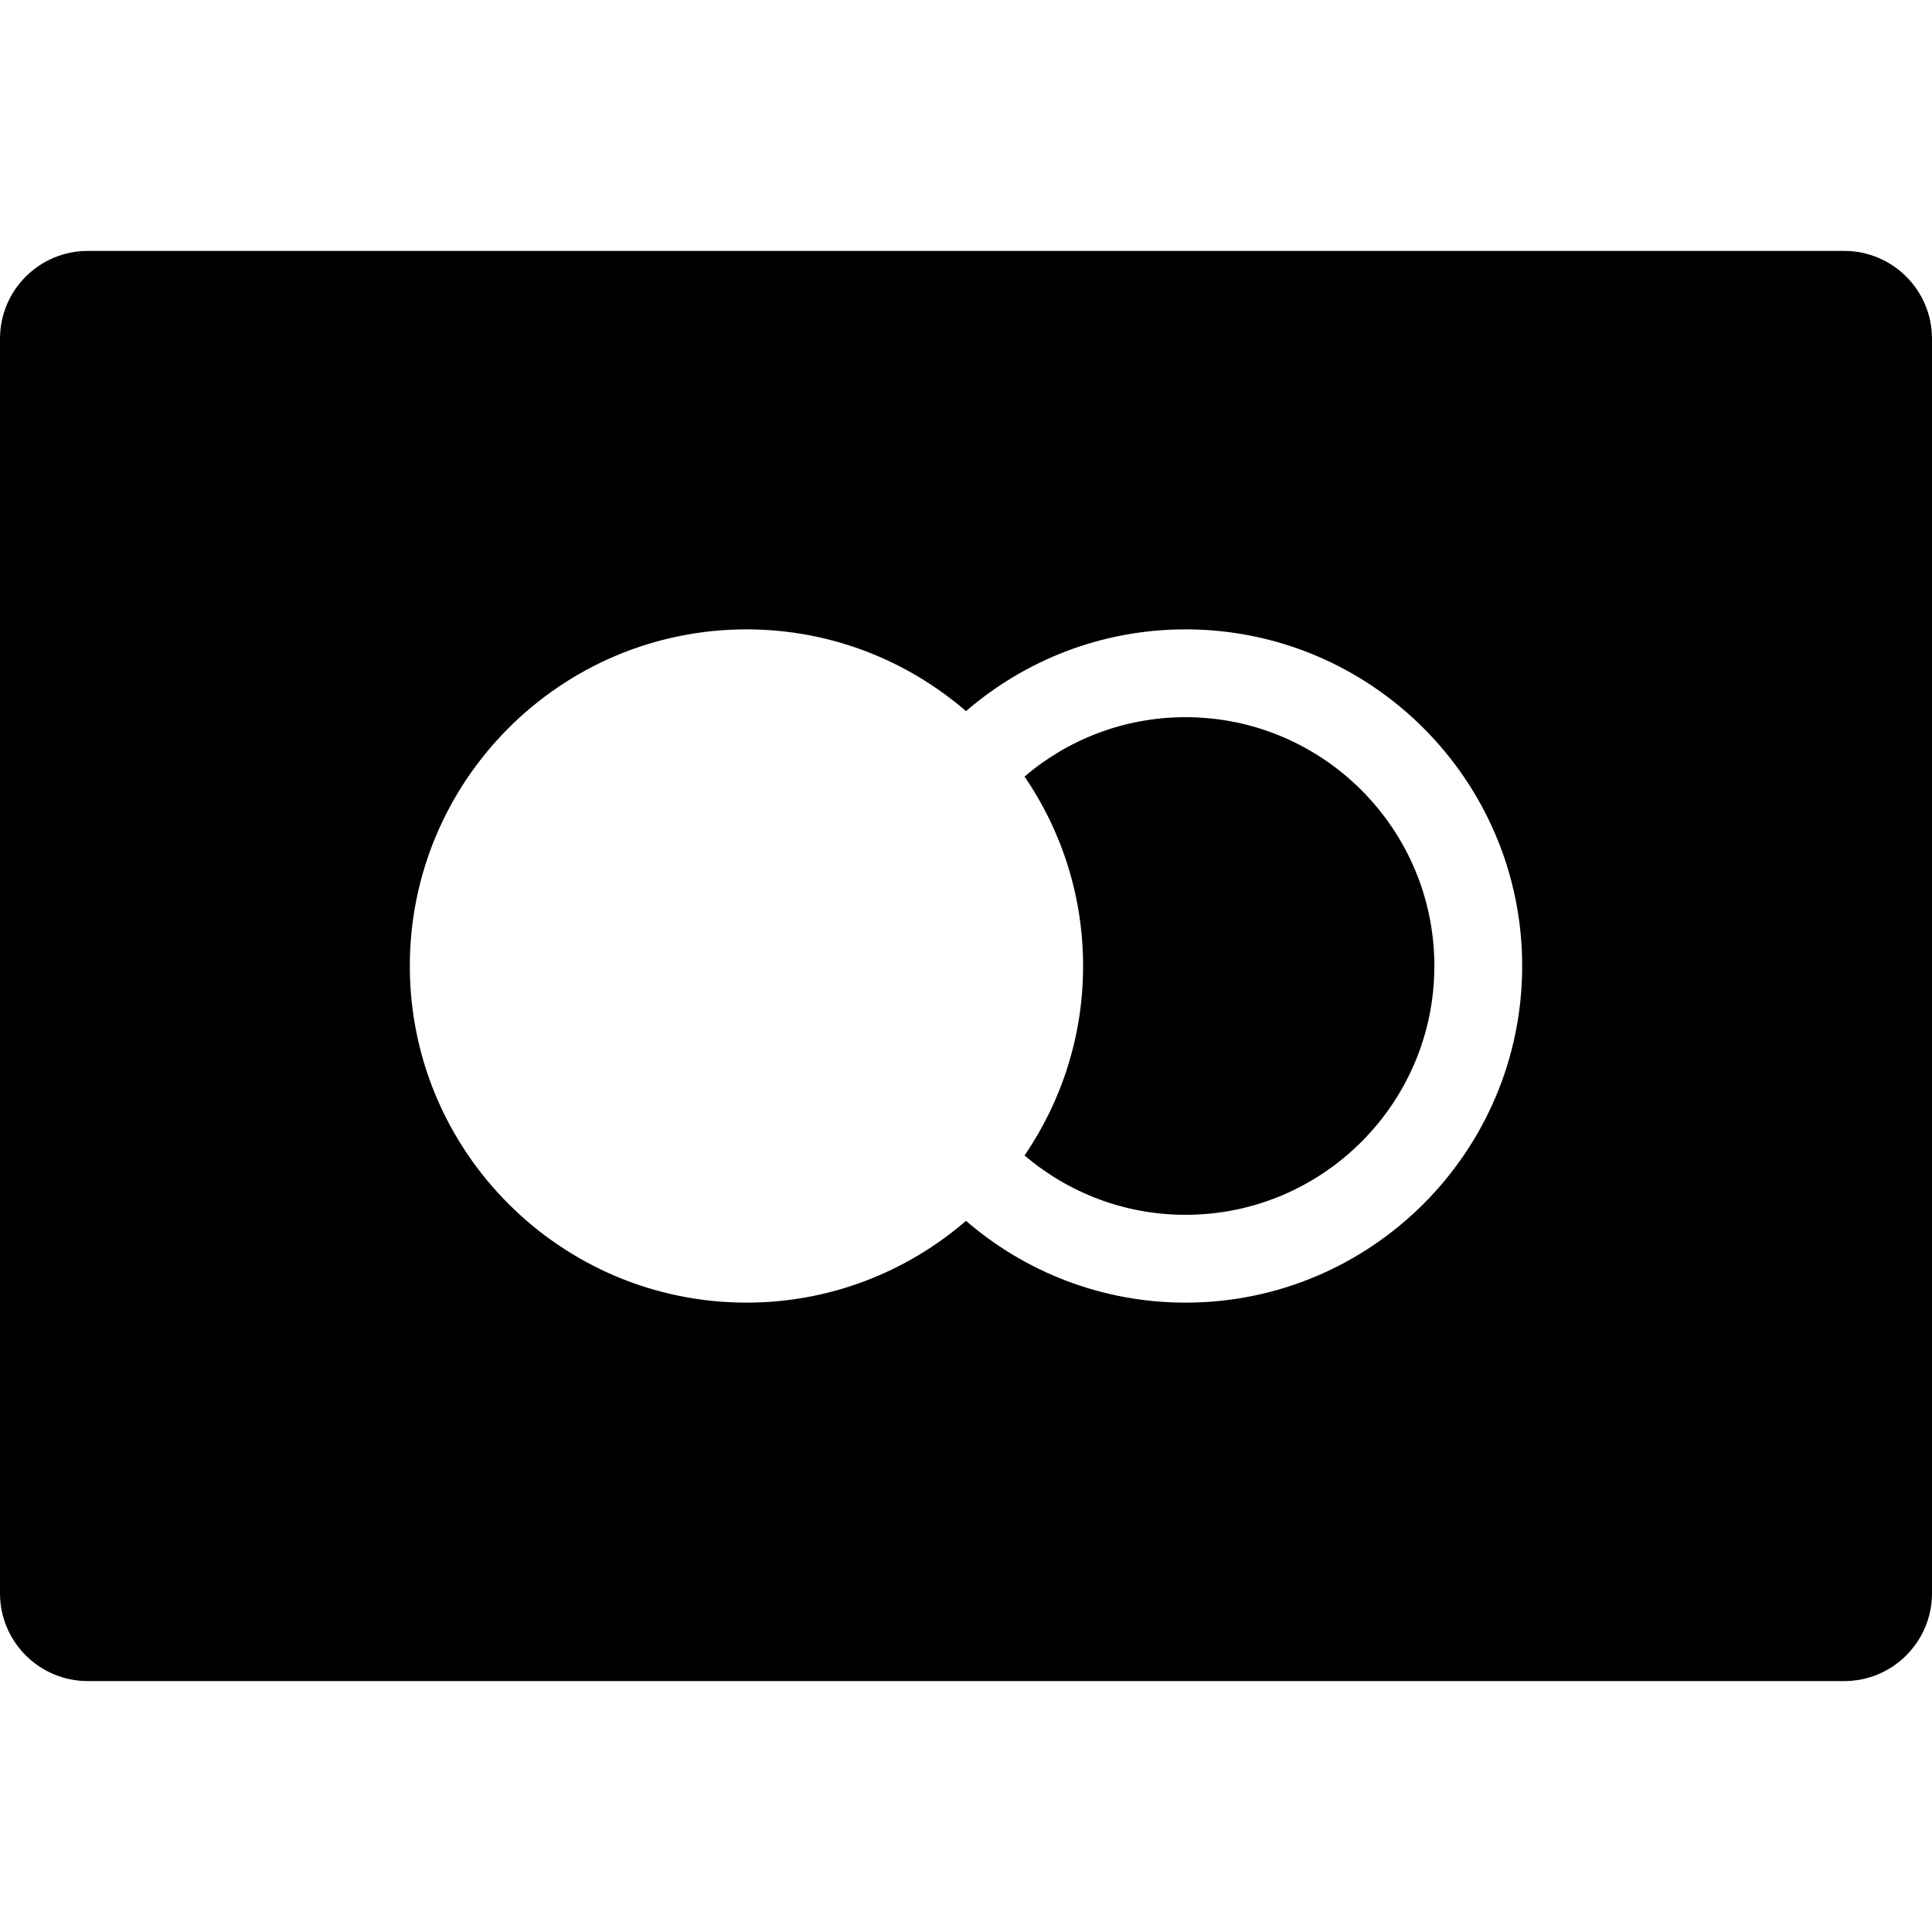
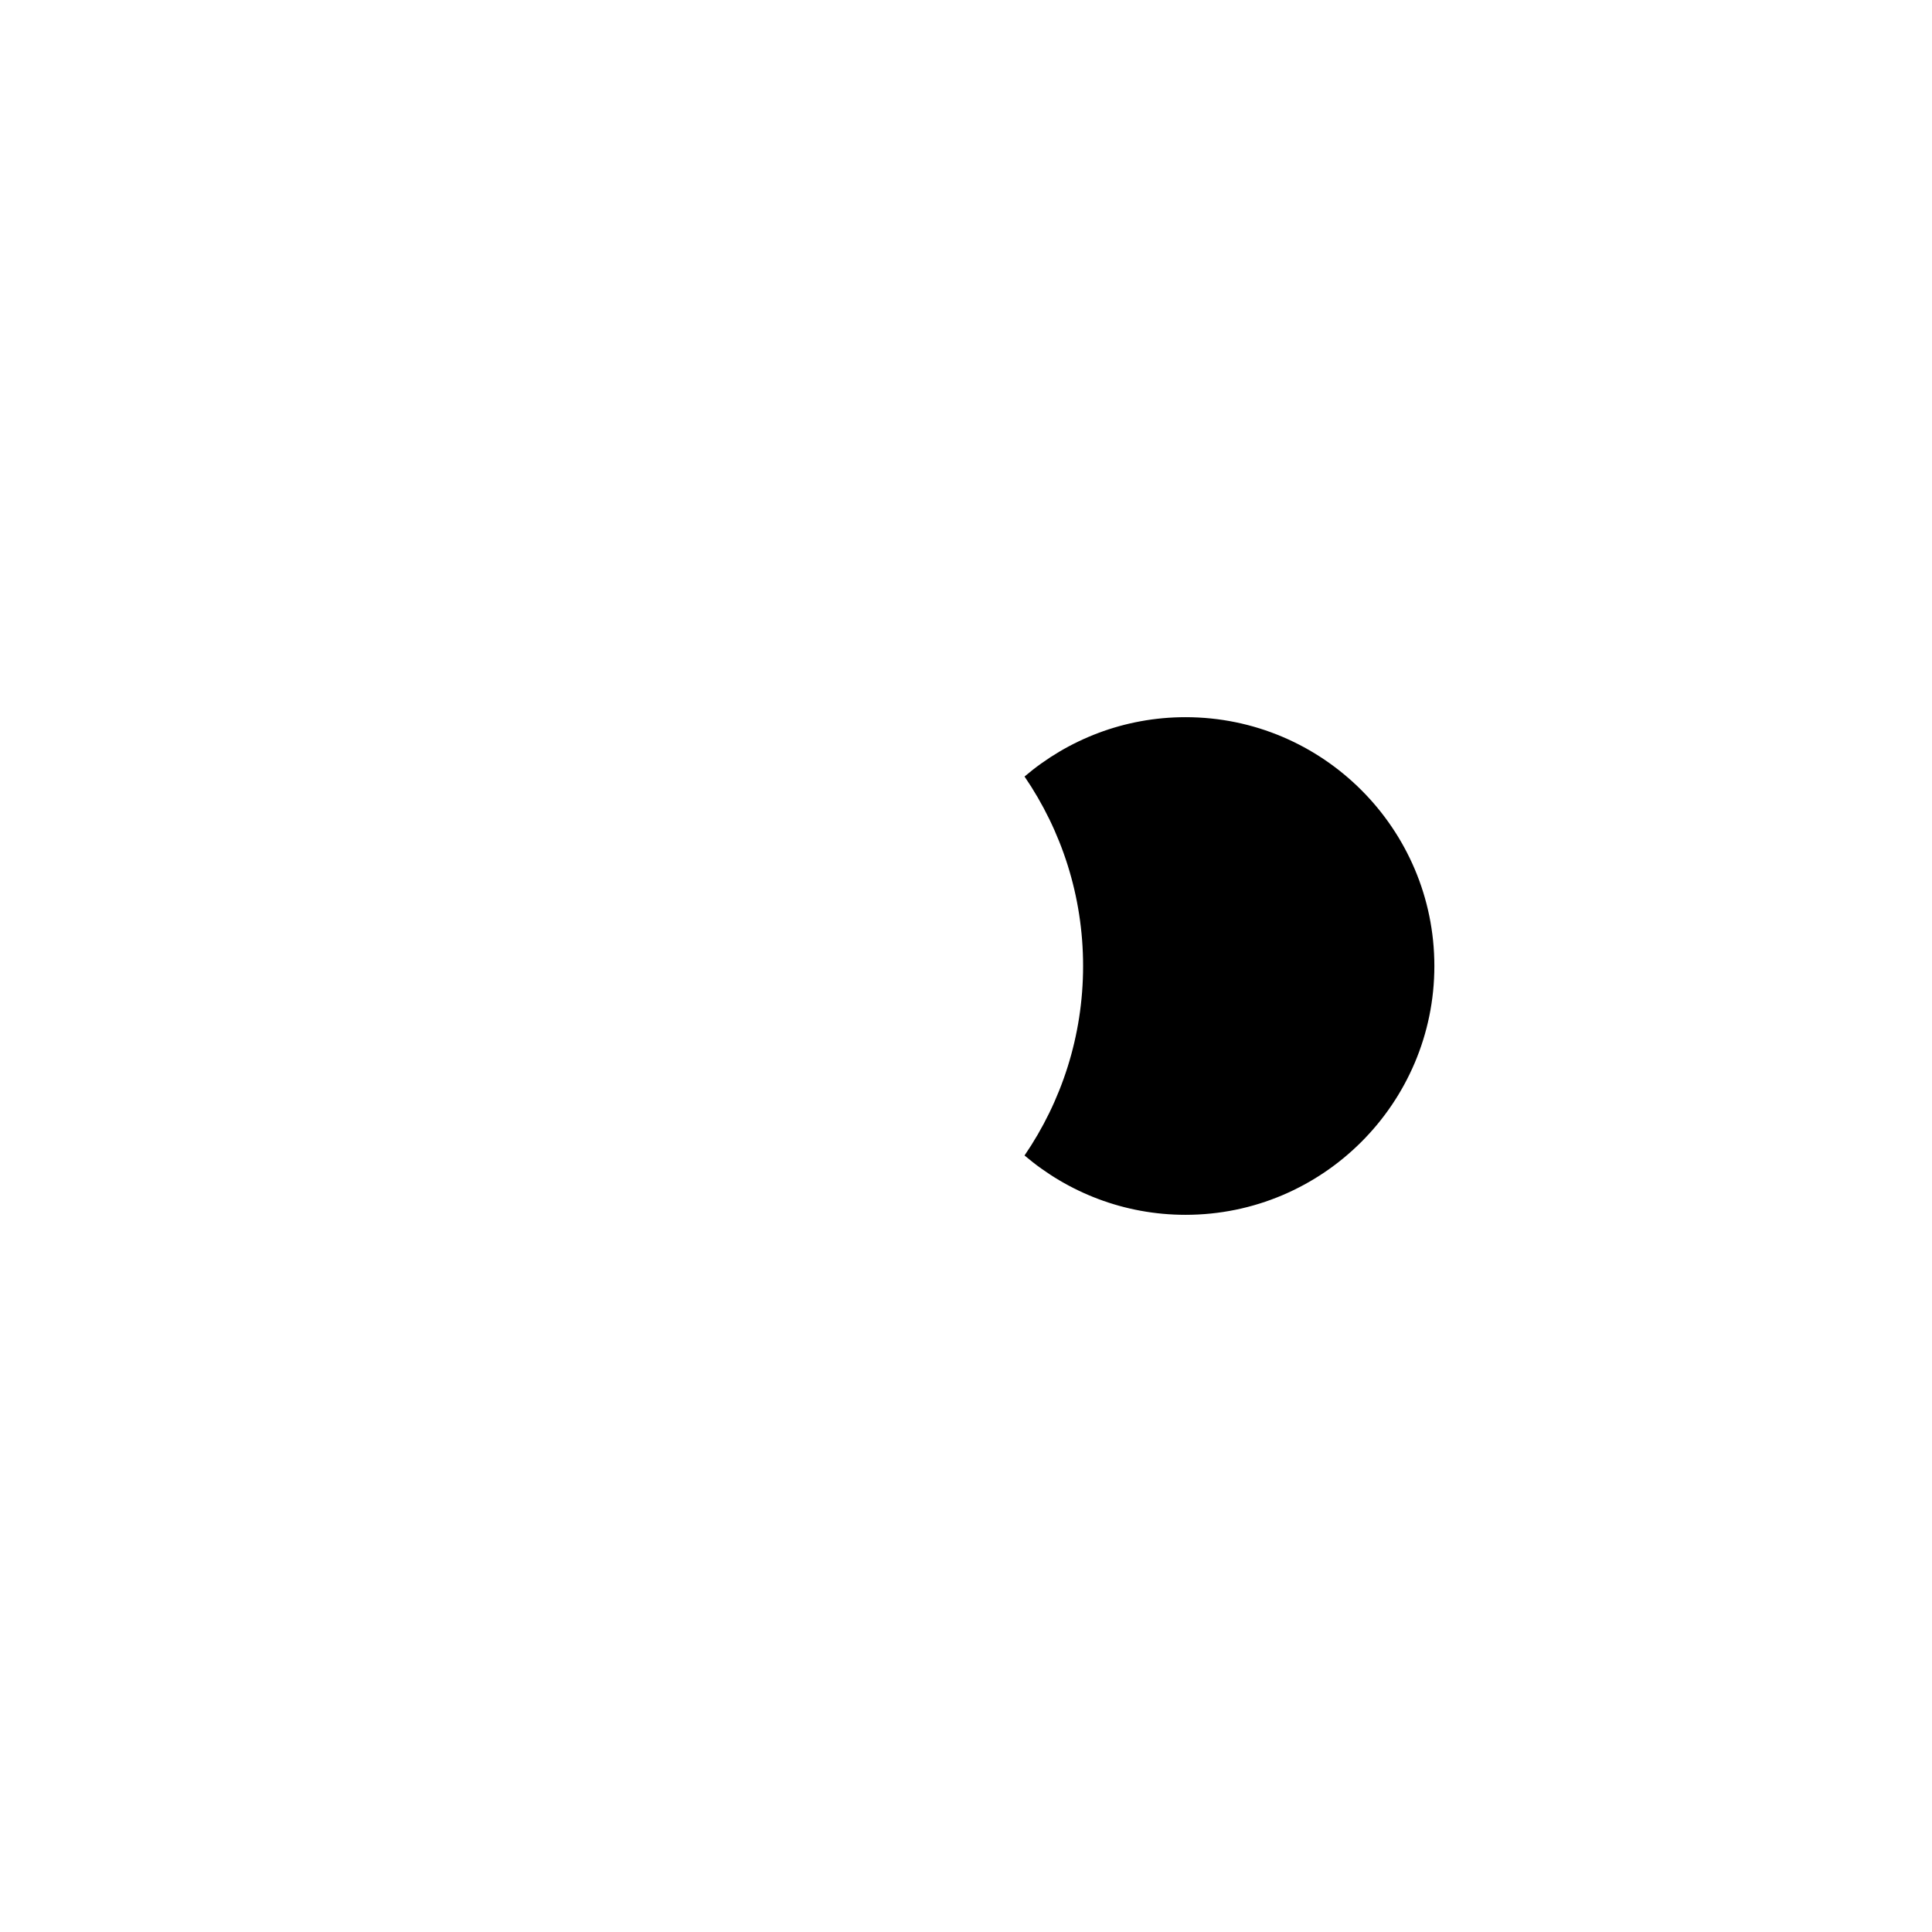
<svg xmlns="http://www.w3.org/2000/svg" version="1.1" viewBox="0 0 330 330" xml:space="preserve">
  <g>
    <path fill="currentColor" d="M202.5,122.5c-10.482,0-20.084,3.822-27.502,10.136C181.304,141.862,185,153.006,185,165s-3.696,23.138-10.002,32.364c7.418,6.314,17.02,10.136,27.502,10.136c23.435,0,42.5-19.065,42.5-42.5S225.935,122.5,202.5,122.5z" />
-     <path fill="currentColor" d="M315,42.857H15c-8.284,0-15,6.716-15,15v214.285c0,8.284,6.716,15,15,15h300c8.284,0,15-6.716,15-15V57.857C330,49.573,323.284,42.857,315,42.857z M202.5,222.5c-14.32,0-27.424-5.274-37.5-13.966c-10.076,8.691-23.18,13.966-37.5,13.966C95.794,222.5,70,196.706,70,165s25.794-57.5,57.5-57.5c14.32,0,27.424,5.274,37.5,13.966c10.076-8.691,23.18-13.966,37.5-13.966c31.706,0,57.5,25.794,57.5,57.5S234.206,222.5,202.5,222.5z" />
  </g>
</svg>